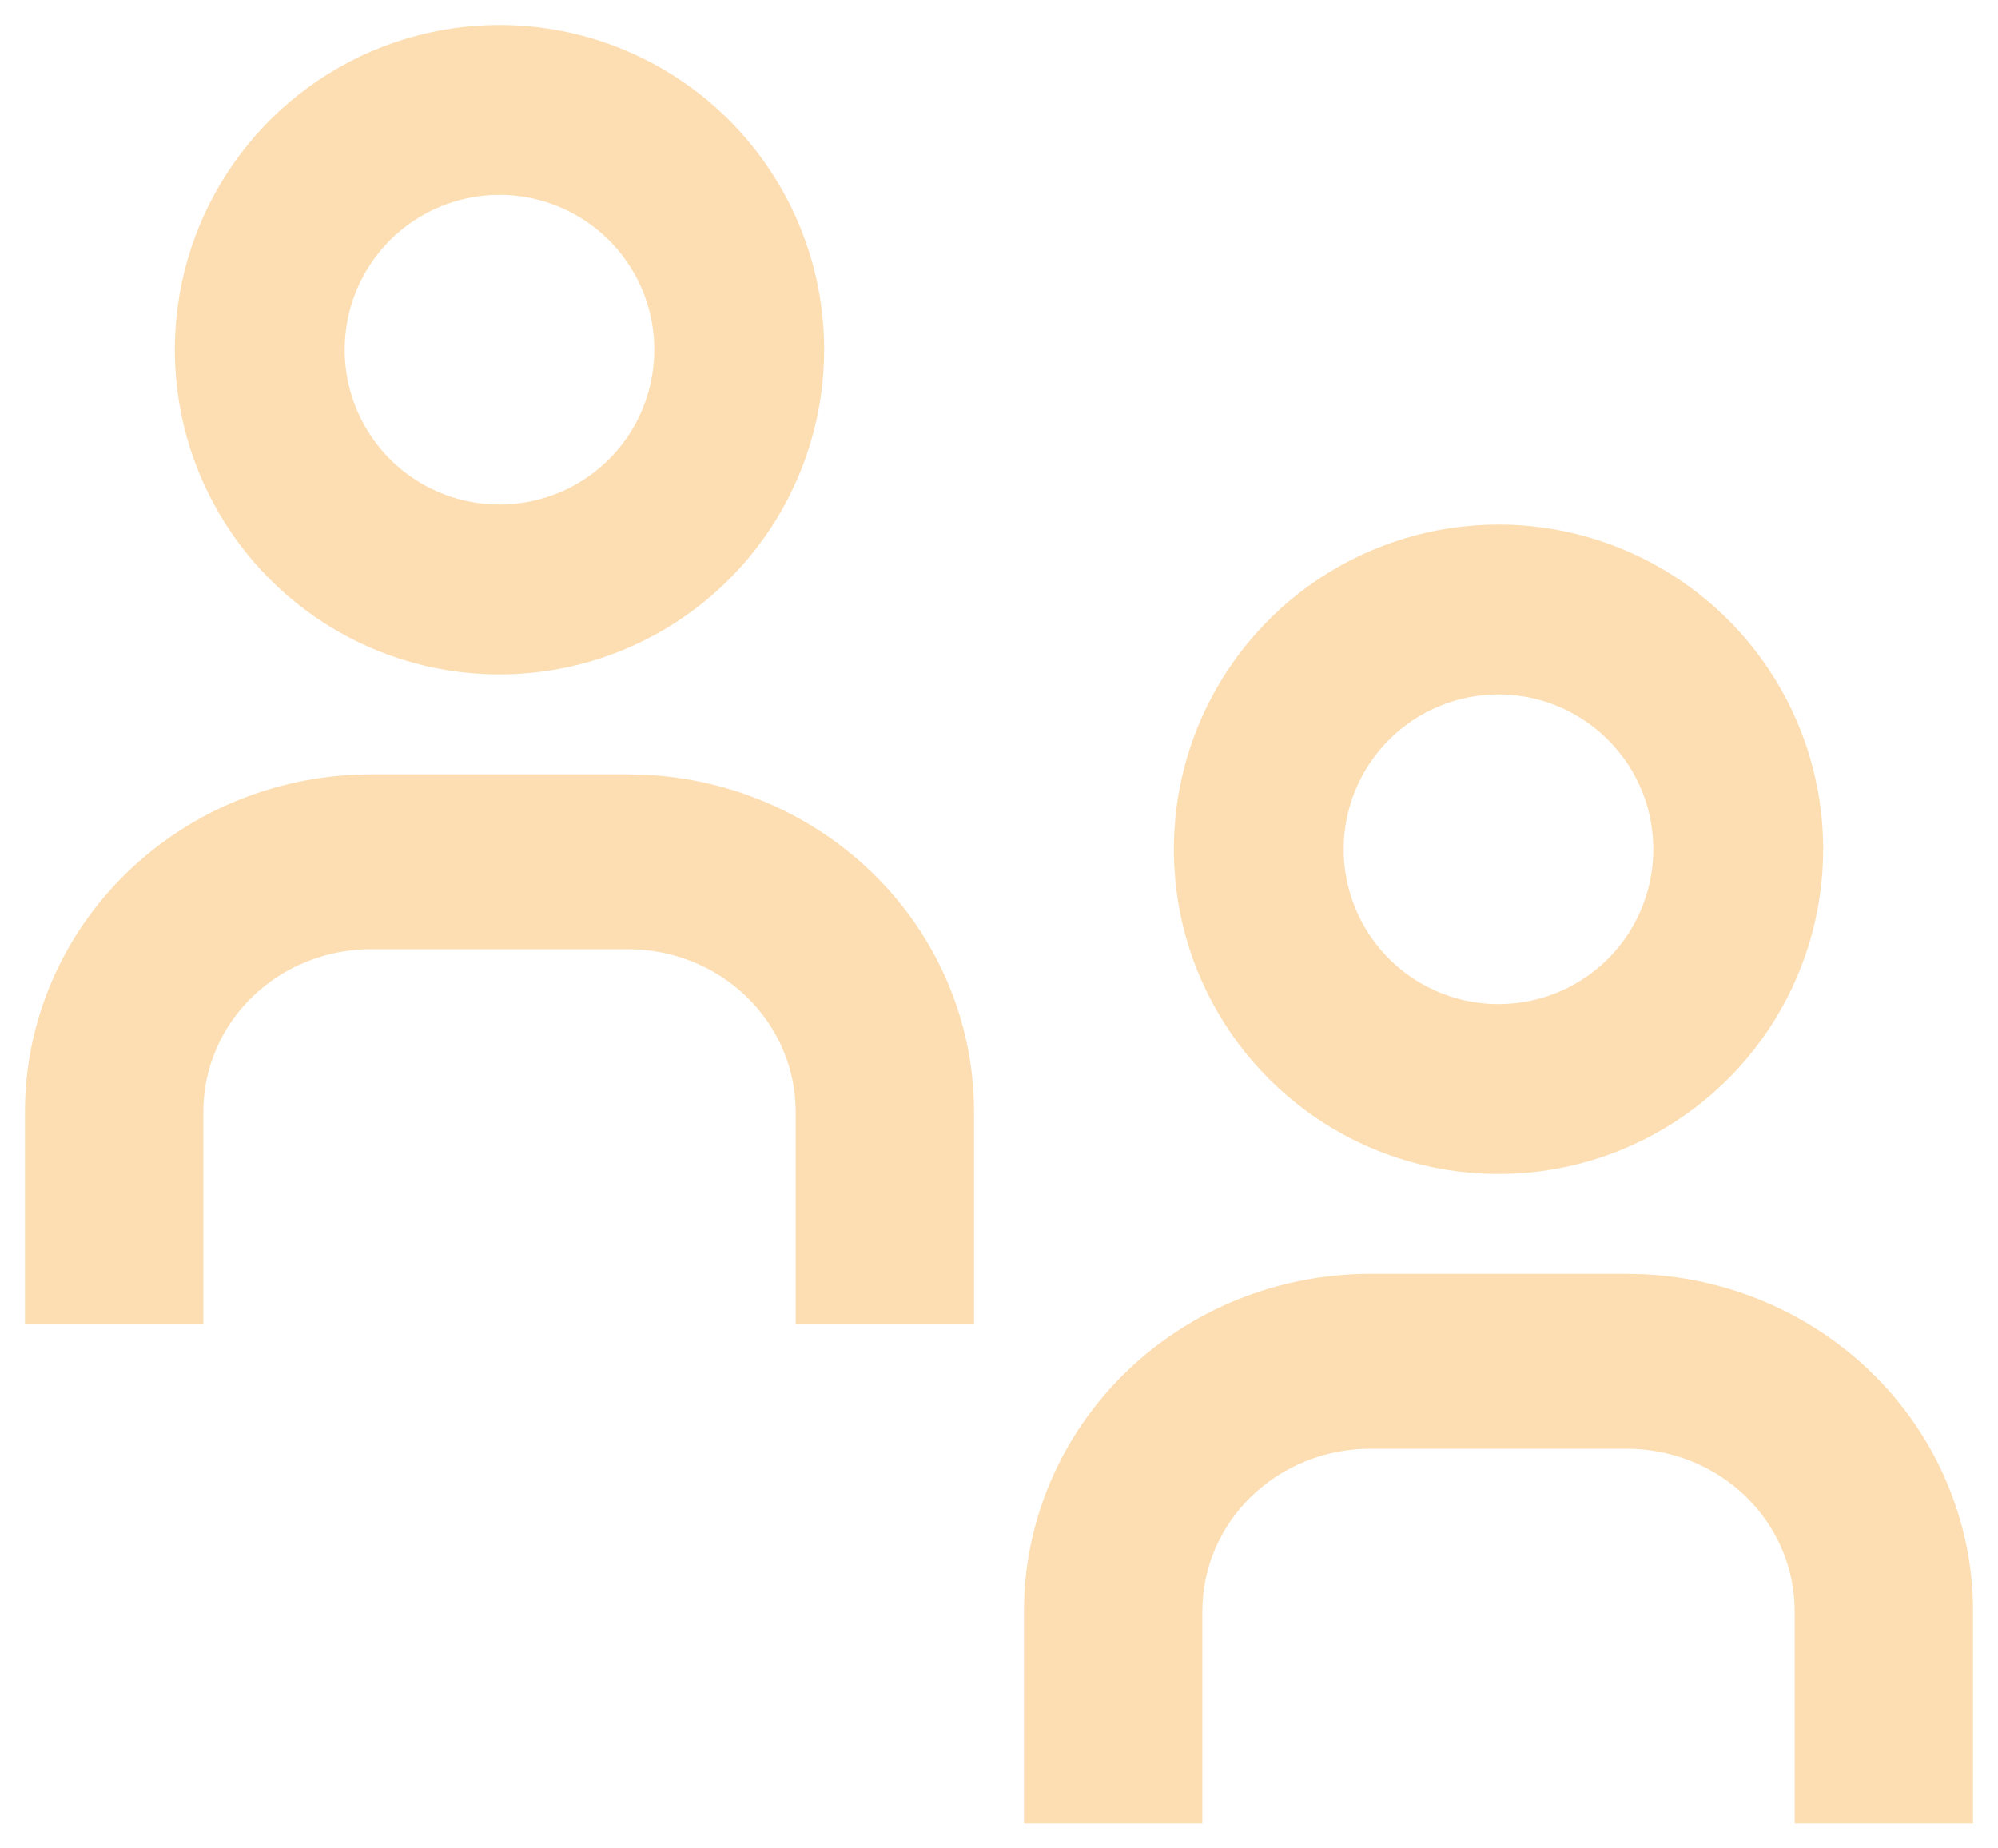
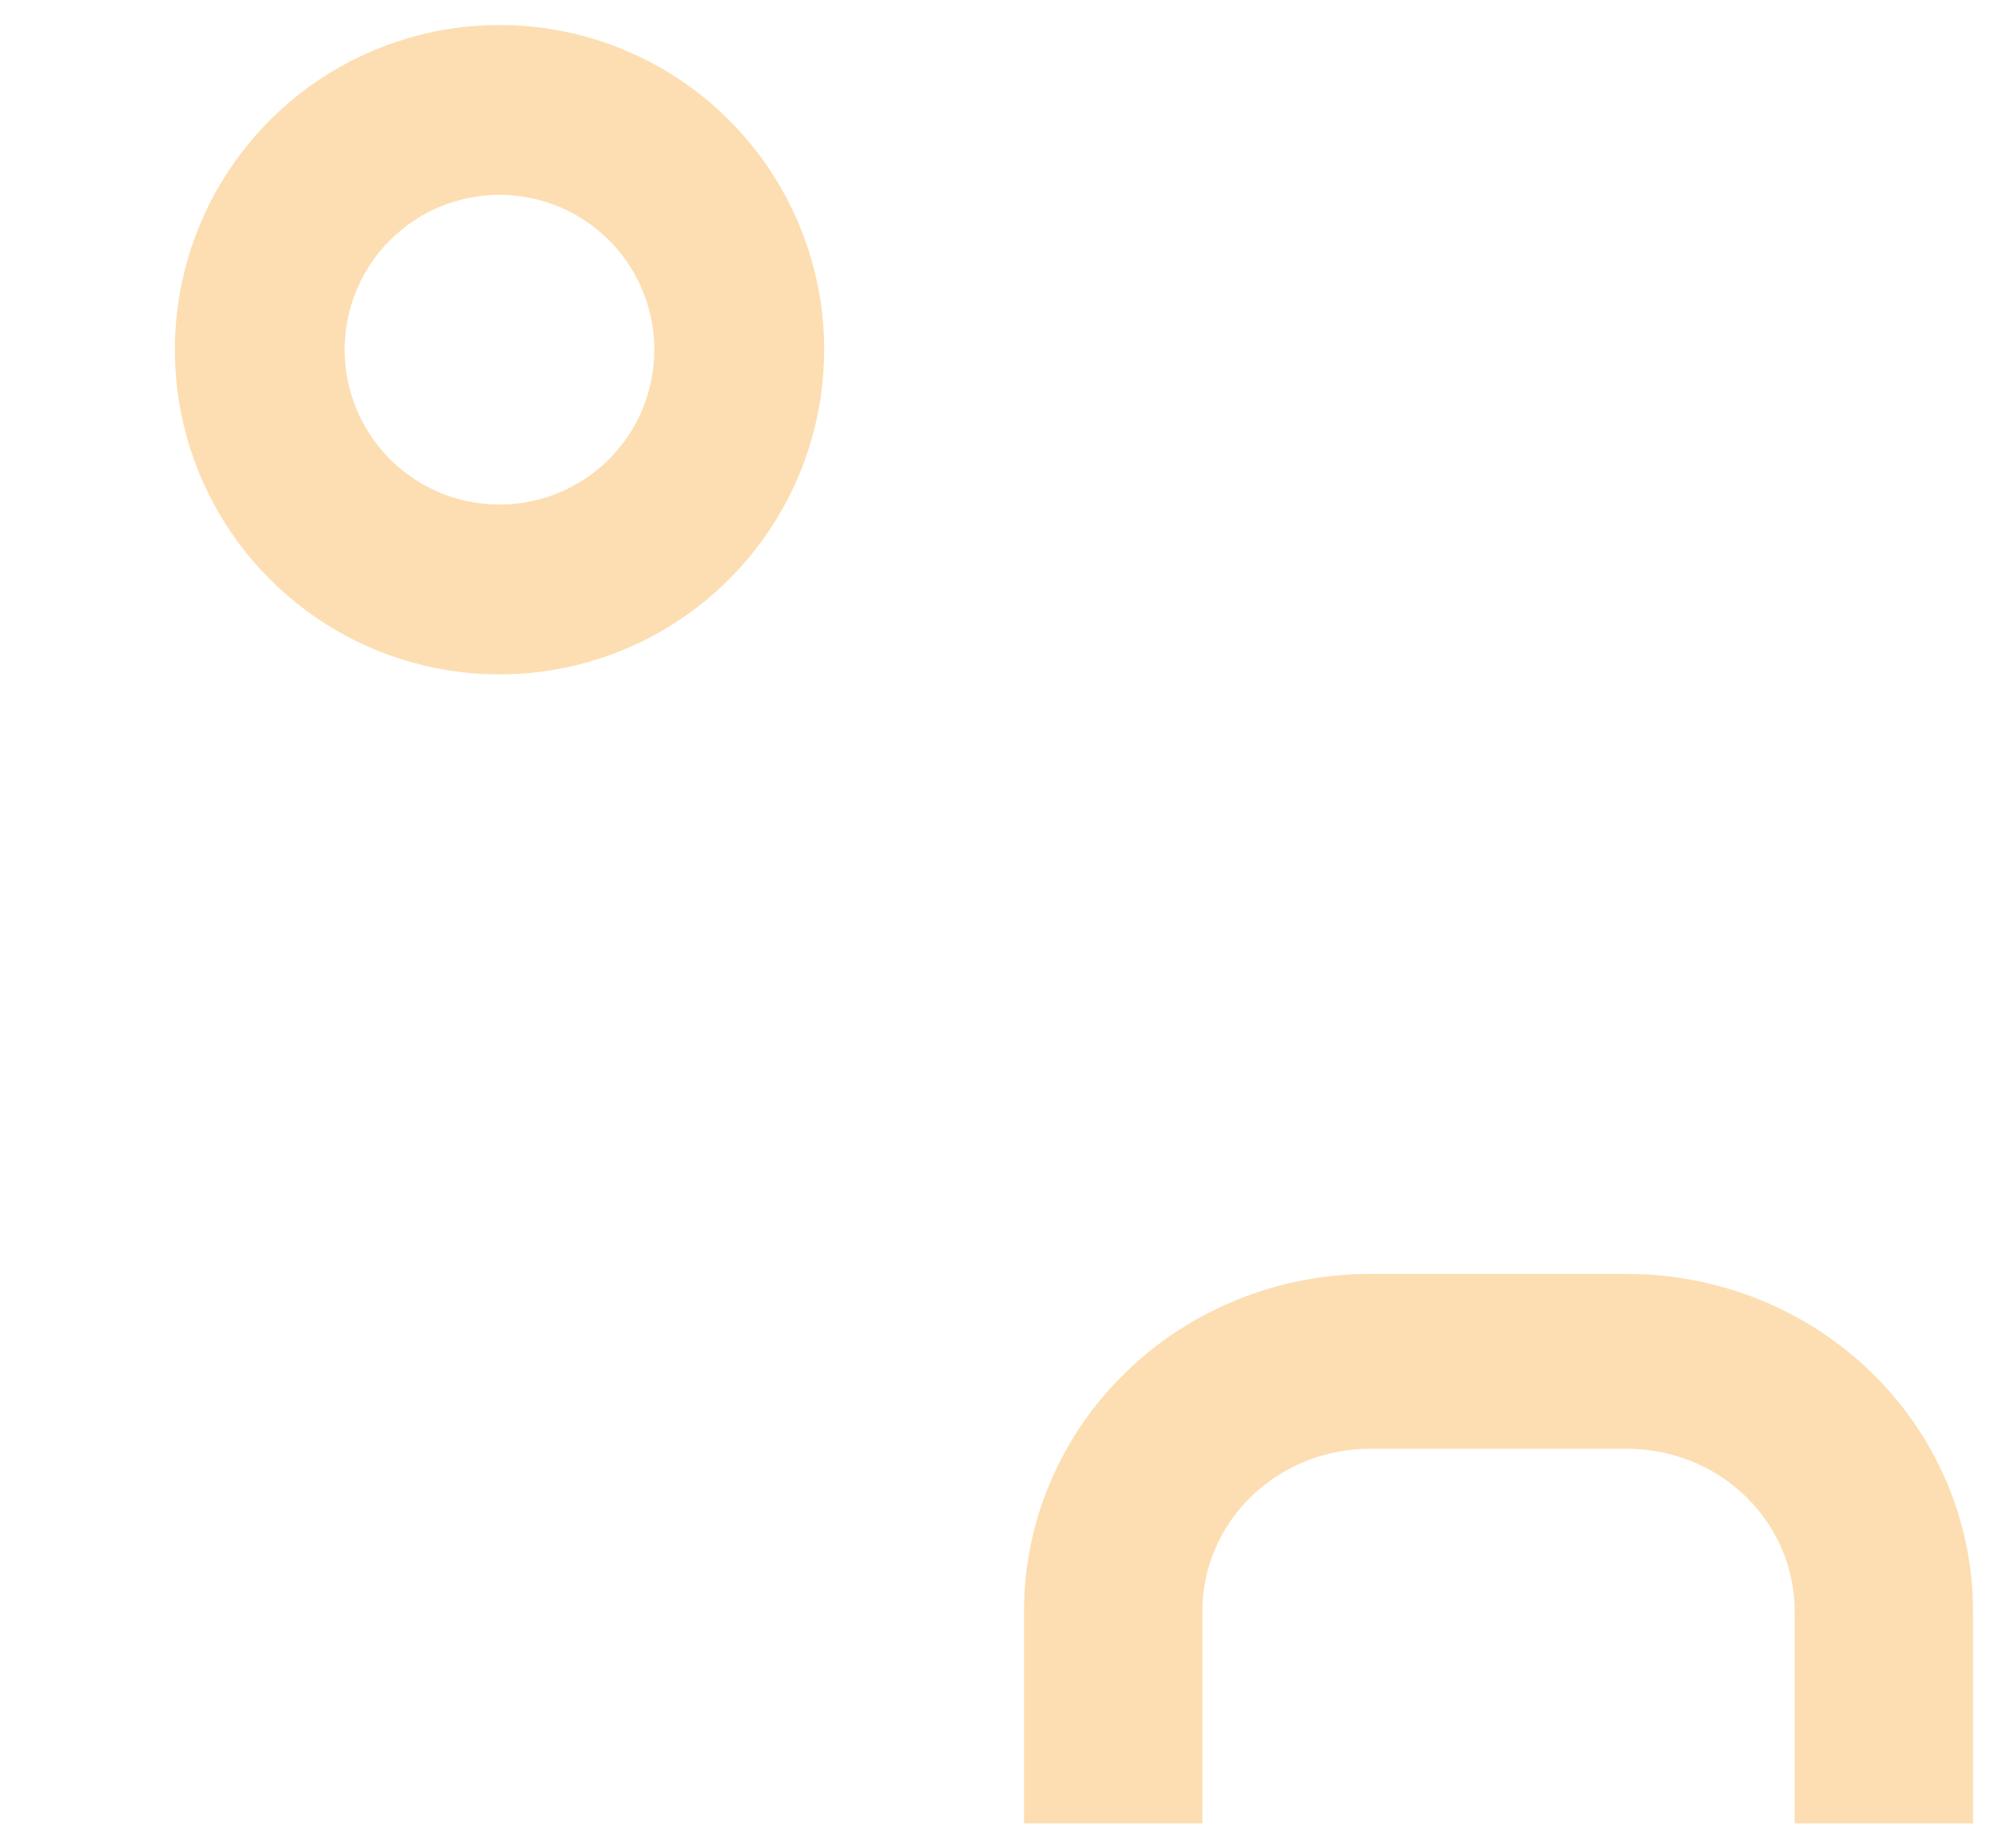
<svg xmlns="http://www.w3.org/2000/svg" width="40" height="37" viewBox="0 0 40 37" fill="none">
  <path d="M32.571 25.75L32.902 25.758C34.551 25.837 36.116 26.509 37.291 27.651C38.544 28.87 39.25 30.524 39.25 32.25V36.25H36.179V32.25C36.179 31.324 35.801 30.434 35.125 29.777C34.449 29.12 33.53 28.75 32.571 28.75H27.429C26.47 28.75 25.551 29.12 24.875 29.777C24.199 30.434 23.821 31.324 23.821 32.25V36.25H20.75V32.25C20.75 30.524 21.456 28.87 22.709 27.651C23.962 26.433 25.66 25.75 27.429 25.75H32.571Z" fill="#FDDEB2" stroke="#FDDEB2" stroke-width="0.5" />
-   <path d="M30 10.75C31.658 10.75 33.247 11.409 34.419 12.581C35.591 13.753 36.25 15.342 36.25 17C36.25 18.236 35.883 19.445 35.196 20.473C34.51 21.5 33.533 22.301 32.392 22.774C31.25 23.247 29.993 23.371 28.78 23.13C27.568 22.889 26.455 22.293 25.581 21.419C24.707 20.545 24.111 19.432 23.87 18.22C23.629 17.007 23.753 15.75 24.226 14.608C24.699 13.466 25.5 12.491 26.527 11.804C27.555 11.117 28.764 10.75 30 10.75ZM30 13.65C29.111 13.65 28.259 14.003 27.631 14.631C27.003 15.259 26.65 16.111 26.65 17C26.65 17.663 26.847 18.31 27.215 18.861C27.583 19.412 28.106 19.841 28.718 20.095C29.33 20.348 30.003 20.414 30.653 20.285C31.303 20.156 31.901 19.838 32.369 19.369C32.838 18.901 33.156 18.303 33.285 17.653C33.414 17.003 33.348 16.33 33.095 15.718C32.841 15.106 32.412 14.583 31.861 14.215C31.31 13.847 30.663 13.65 30 13.65Z" fill="#FDDEB2" stroke="#FDDEB2" stroke-width="0.5" />
-   <path d="M12.571 15.75L12.902 15.758C14.551 15.837 16.116 16.509 17.291 17.651C18.544 18.87 19.25 20.524 19.25 22.25V26.25H16.179V22.25C16.179 21.324 15.801 20.434 15.125 19.777C14.449 19.12 13.53 18.75 12.571 18.75H7.429C6.47 18.75 5.551 19.12 4.875 19.777C4.199 20.434 3.821 21.324 3.821 22.25V26.25H0.75V22.25C0.75 20.524 1.456 18.87 2.709 17.651C3.962 16.433 5.66 15.75 7.429 15.75H12.571Z" fill="#FDDEB2" stroke="#FDDEB2" stroke-width="0.5" />
  <path d="M10 0.75C11.658 0.75 13.247 1.409 14.419 2.581C15.591 3.753 16.25 5.342 16.25 7C16.25 8.236 15.883 9.445 15.196 10.473C14.509 11.5 13.534 12.301 12.392 12.774C11.25 13.247 9.993 13.371 8.78 13.13C7.568 12.889 6.455 12.293 5.581 11.419C4.707 10.545 4.111 9.432 3.87 8.22C3.629 7.007 3.753 5.75 4.226 4.608C4.699 3.467 5.5 2.49 6.527 1.804C7.555 1.117 8.764 0.75 10 0.75ZM10 3.65C9.112 3.65 8.259 4.003 7.631 4.631C7.003 5.259 6.65 6.112 6.65 7C6.65 7.663 6.847 8.31 7.215 8.861C7.583 9.412 8.106 9.841 8.718 10.095C9.33 10.348 10.004 10.414 10.653 10.285C11.303 10.156 11.901 9.838 12.369 9.369C12.838 8.901 13.156 8.303 13.285 7.653C13.414 7.004 13.348 6.33 13.095 5.718C12.841 5.106 12.412 4.583 11.861 4.215C11.31 3.847 10.663 3.65 10 3.65Z" fill="#FDDEB2" stroke="#FDDEB2" stroke-width="0.5" />
</svg>